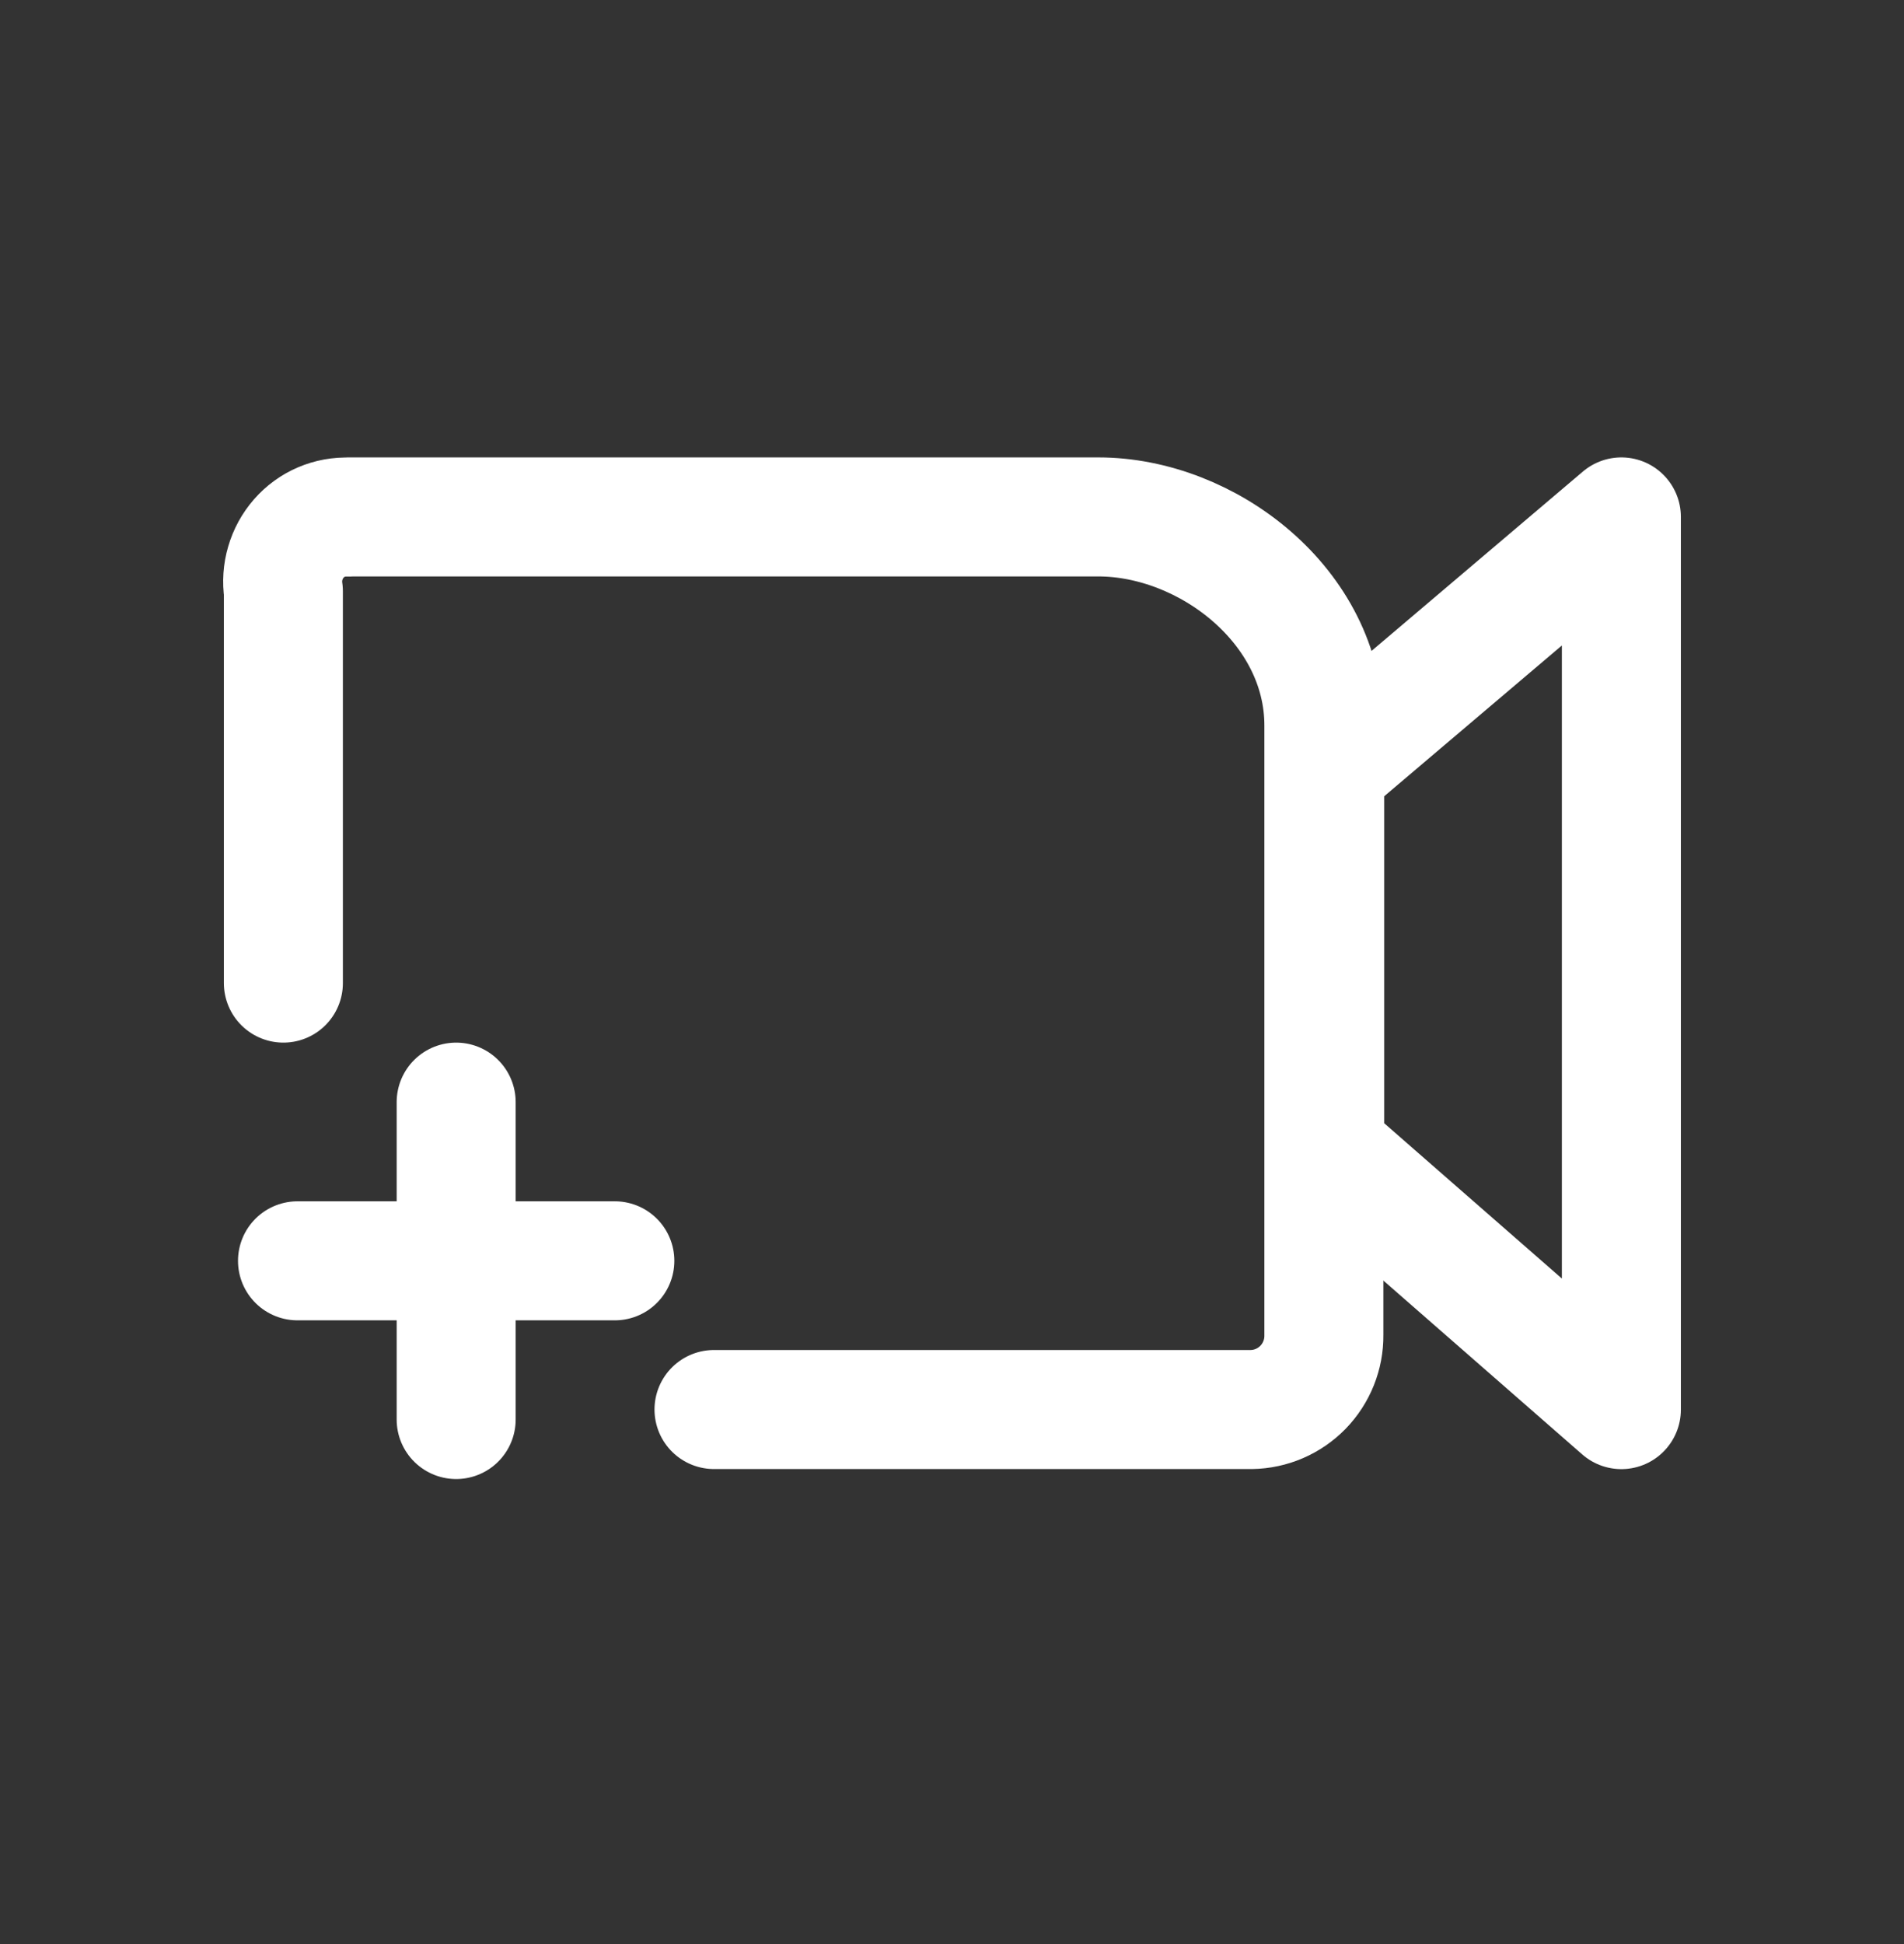
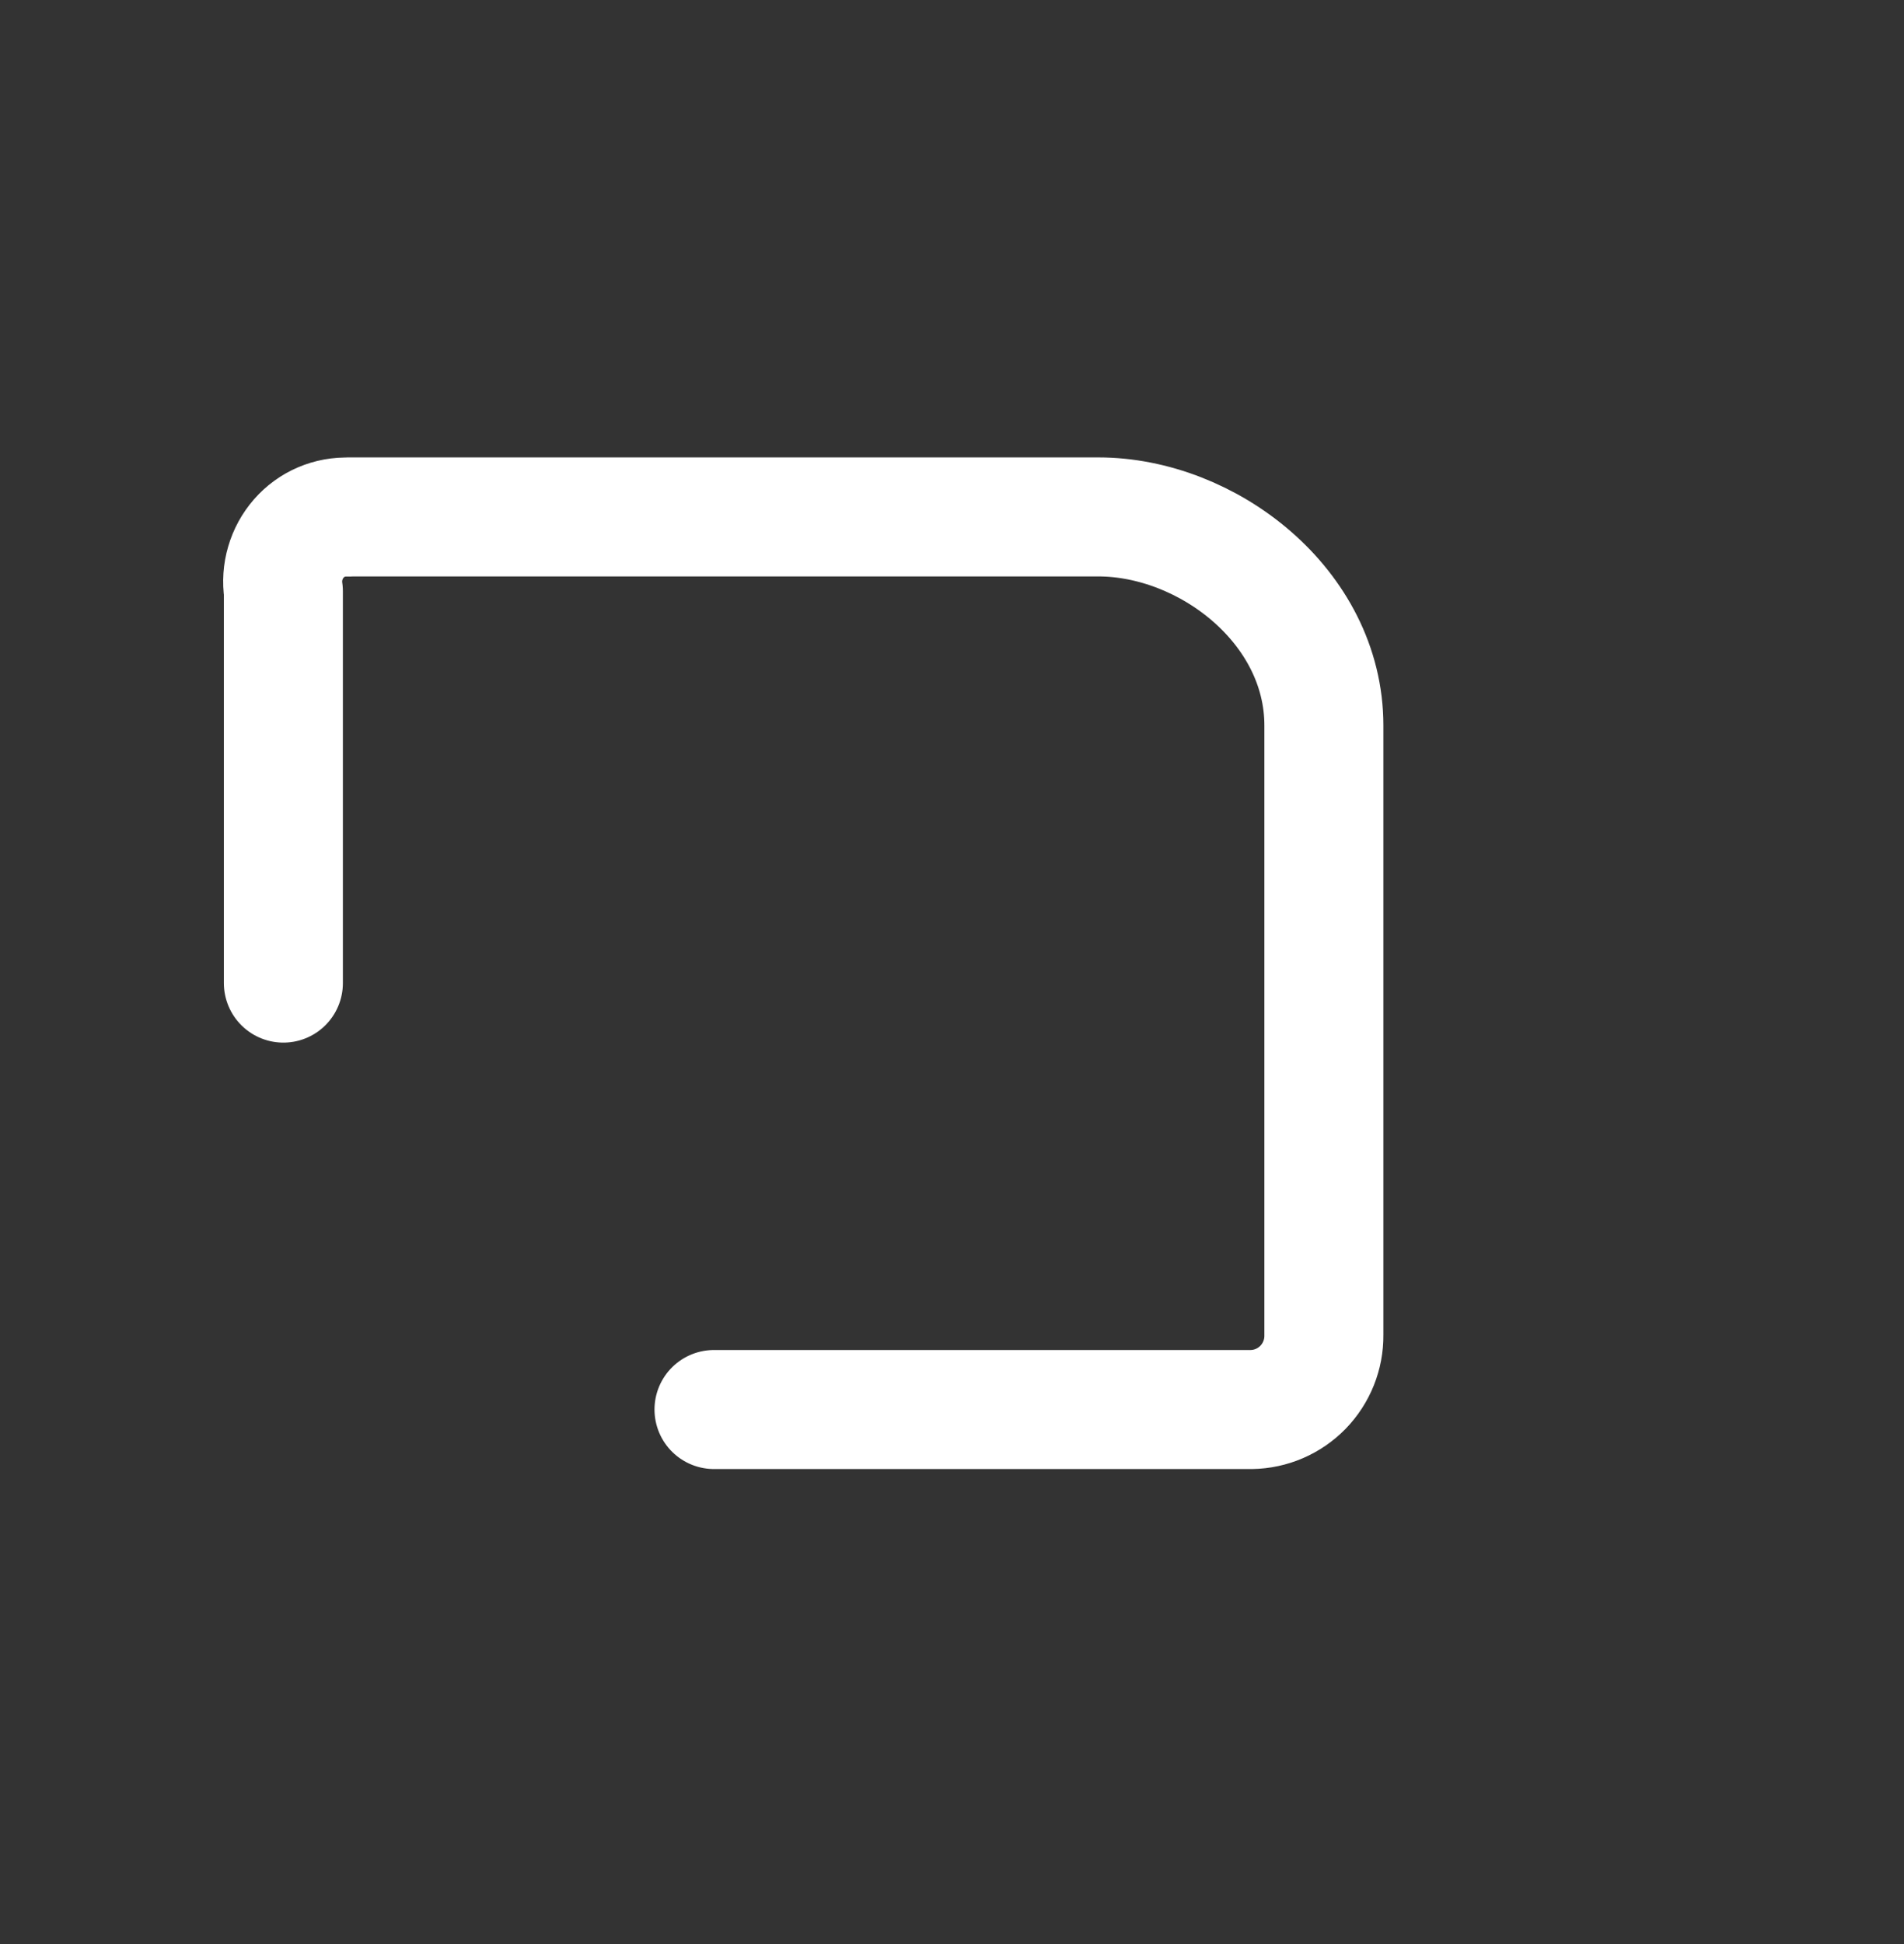
<svg xmlns="http://www.w3.org/2000/svg" width="48" height="49" viewBox="0 0 48 49" fill="none">
  <rect x="0" y="0" width="48" height="49" fill="#333333" stroke="none" />
-   <path d="M33.395 19.376V28.991L40.875 35.529V13.029L33.395 19.376Z" stroke="white" stroke-width="3" stroke-linecap="round" stroke-linejoin="round" />
  <path d="M18 35.527H31.547C32.038 35.52 32.505 35.318 32.848 34.967C33.19 34.615 33.38 34.143 33.375 33.652V18.285C33.375 15.285 30.441 13.029 27.688 13.029H8.788L8.79 13.033C8.554 13.023 8.318 13.066 8.101 13.159C7.883 13.252 7.69 13.393 7.534 13.571C7.376 13.752 7.26 13.964 7.193 14.194C7.125 14.424 7.109 14.665 7.144 14.902L7.144 24.779" stroke="white" stroke-width="3" stroke-linecap="round" stroke-linejoin="round" />
-   <line x1="11.5" y1="27.779" x2="11.5" y2="35.779" stroke="white" stroke-width="3" stroke-linecap="round" />
-   <line x1="15.5" y1="31.779" x2="7.5" y2="31.779" stroke="white" stroke-width="3" stroke-linecap="round" />
</svg>